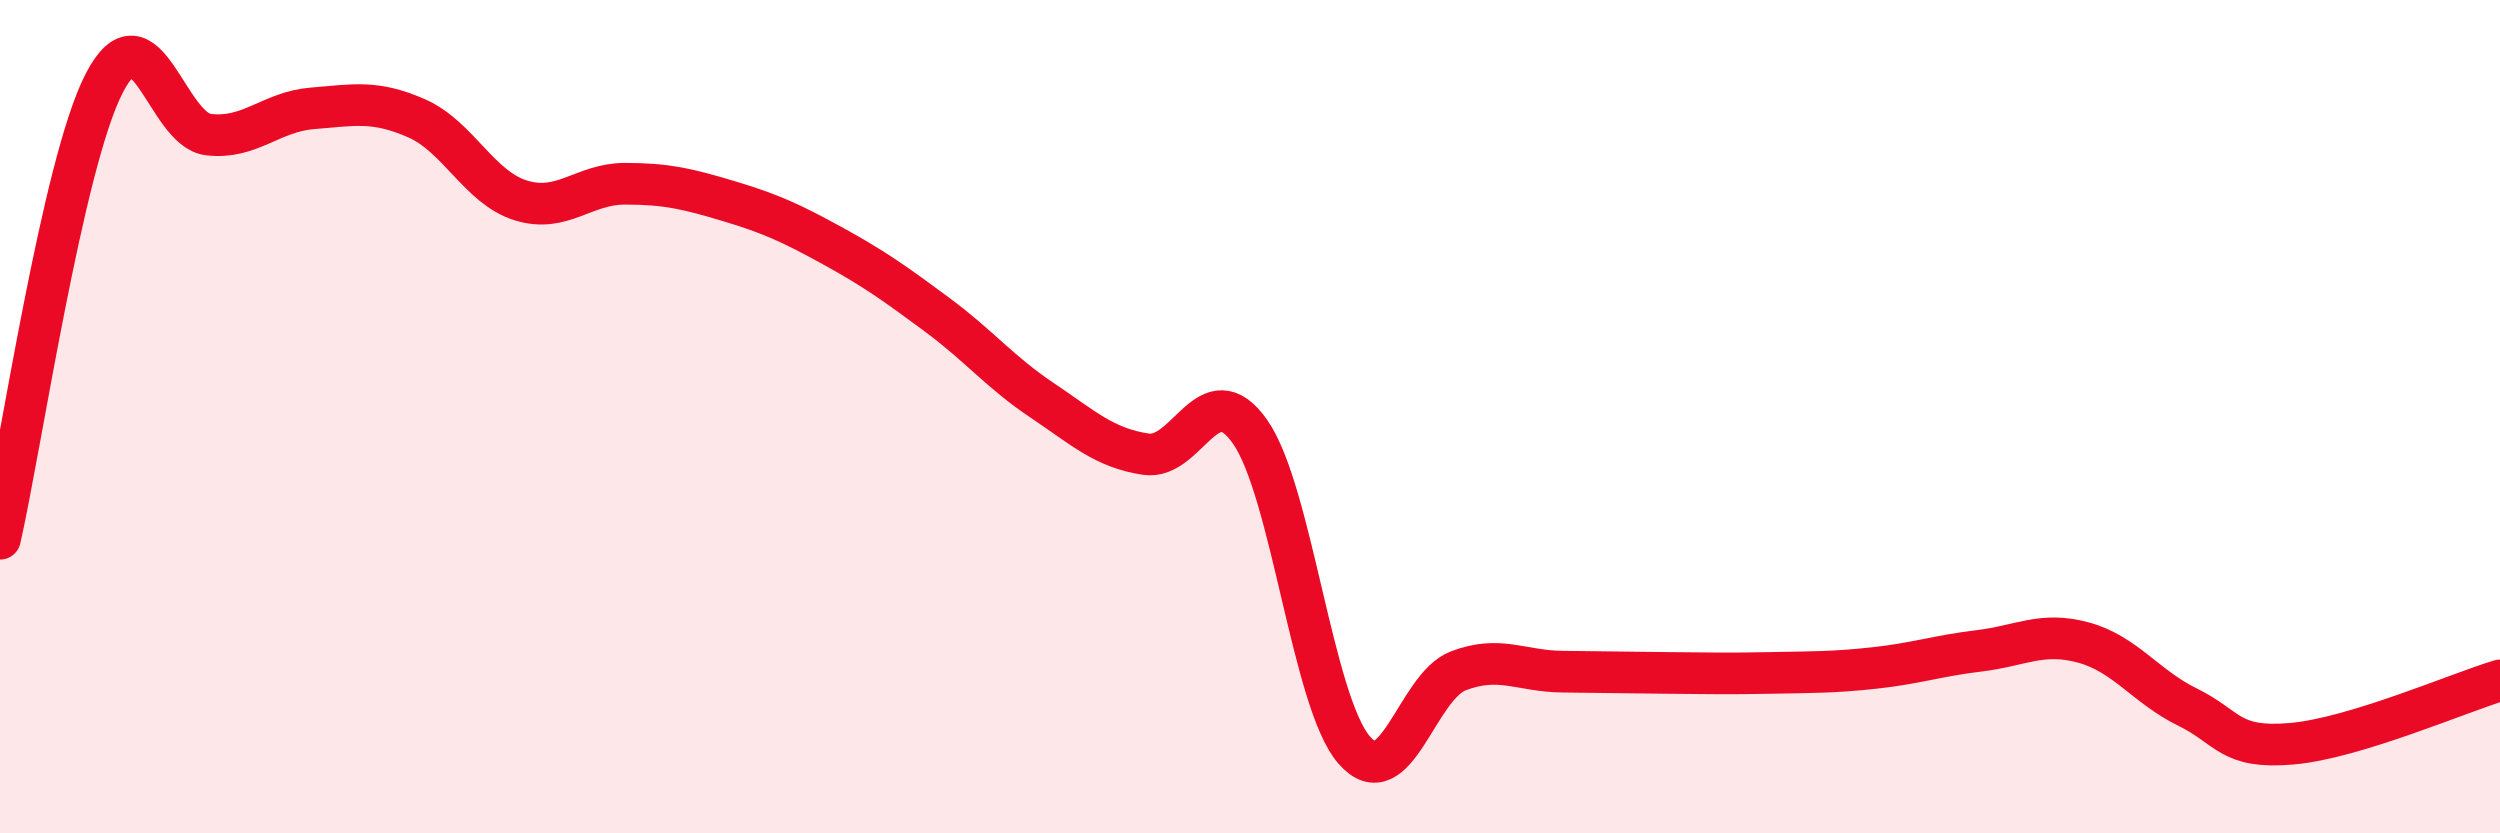
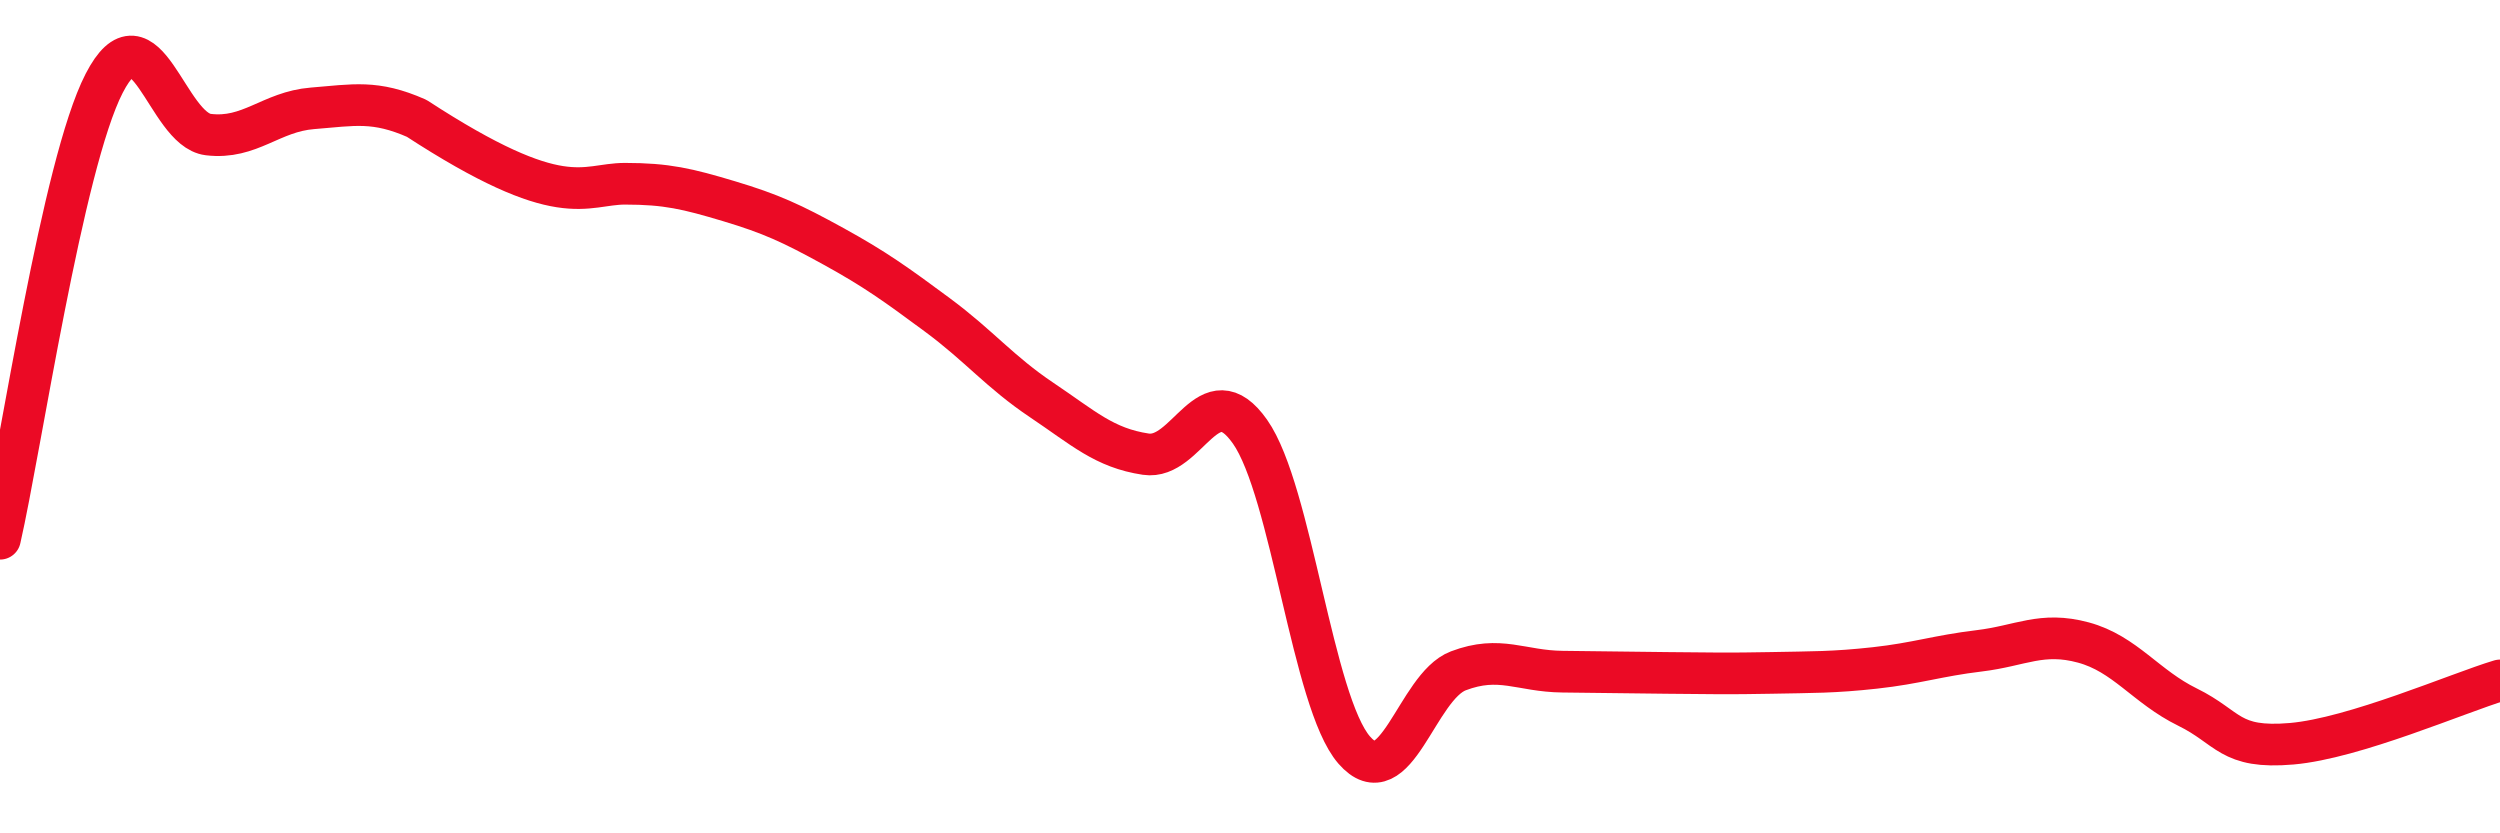
<svg xmlns="http://www.w3.org/2000/svg" width="60" height="20" viewBox="0 0 60 20">
-   <path d="M 0,12.93 C 0.5,10.74 1.5,3.94 2.5,2 C 3.5,0.06 4,3.11 5,3.23 C 6,3.35 6.5,2.68 7.5,2.6 C 8.5,2.52 9,2.4 10,2.84 C 11,3.28 11.5,4.5 12.5,4.81 C 13.5,5.12 14,4.41 15,4.41 C 16,4.41 16.5,4.53 17.5,4.83 C 18.5,5.13 19,5.36 20,5.91 C 21,6.46 21.5,6.82 22.5,7.56 C 23.5,8.3 24,8.93 25,9.6 C 26,10.27 26.5,10.75 27.5,10.9 C 28.5,11.05 29,8.94 30,10.36 C 31,11.78 31.5,16.85 32.5,18 C 33.5,19.15 34,16.48 35,16.1 C 36,15.72 36.5,16.11 37.5,16.12 C 38.5,16.13 39,16.14 40,16.15 C 41,16.16 41.5,16.17 42.5,16.15 C 43.5,16.13 44,16.14 45,16.03 C 46,15.92 46.5,15.74 47.5,15.62 C 48.5,15.5 49,15.15 50,15.42 C 51,15.69 51.5,16.48 52.5,16.97 C 53.5,17.46 53.5,17.98 55,17.85 C 56.5,17.72 59,16.63 60,16.33L60 20L0 20Z" fill="#EB0A25" opacity="0.1" stroke-linecap="round" stroke-linejoin="round" />
-   <path d="M 0,12.93 C 0.5,10.74 1.5,3.94 2.5,2 C 3.5,0.06 4,3.11 5,3.23 C 6,3.35 6.5,2.68 7.5,2.6 C 8.5,2.52 9,2.4 10,2.84 C 11,3.28 11.5,4.5 12.5,4.81 C 13.5,5.12 14,4.41 15,4.41 C 16,4.41 16.5,4.53 17.5,4.83 C 18.5,5.13 19,5.36 20,5.91 C 21,6.46 21.5,6.82 22.5,7.56 C 23.5,8.3 24,8.93 25,9.6 C 26,10.27 26.5,10.75 27.5,10.9 C 28.5,11.05 29,8.94 30,10.36 C 31,11.78 31.5,16.85 32.5,18 C 33.5,19.15 34,16.48 35,16.1 C 36,15.72 36.5,16.11 37.5,16.12 C 38.5,16.13 39,16.14 40,16.15 C 41,16.16 41.5,16.17 42.5,16.15 C 43.5,16.13 44,16.14 45,16.03 C 46,15.92 46.5,15.74 47.5,15.62 C 48.5,15.5 49,15.15 50,15.42 C 51,15.69 51.5,16.48 52.5,16.97 C 53.5,17.46 53.5,17.98 55,17.85 C 56.5,17.72 59,16.63 60,16.33" stroke="#EB0A25" stroke-width="1" fill="none" stroke-linecap="round" stroke-linejoin="round" />
+   <path d="M 0,12.93 C 0.5,10.74 1.5,3.94 2.5,2 C 3.5,0.06 4,3.11 5,3.23 C 6,3.35 6.5,2.68 7.5,2.6 C 8.5,2.52 9,2.4 10,2.84 C 13.5,5.12 14,4.41 15,4.41 C 16,4.41 16.5,4.53 17.5,4.83 C 18.5,5.13 19,5.36 20,5.91 C 21,6.46 21.5,6.82 22.5,7.56 C 23.5,8.3 24,8.93 25,9.6 C 26,10.27 26.5,10.75 27.5,10.9 C 28.5,11.05 29,8.94 30,10.36 C 31,11.78 31.5,16.85 32.5,18 C 33.5,19.15 34,16.48 35,16.1 C 36,15.72 36.5,16.11 37.5,16.12 C 38.5,16.13 39,16.14 40,16.15 C 41,16.16 41.5,16.17 42.5,16.15 C 43.5,16.13 44,16.14 45,16.03 C 46,15.92 46.5,15.74 47.5,15.62 C 48.5,15.5 49,15.15 50,15.42 C 51,15.69 51.5,16.48 52.5,16.97 C 53.5,17.46 53.5,17.98 55,17.85 C 56.5,17.72 59,16.63 60,16.33" stroke="#EB0A25" stroke-width="1" fill="none" stroke-linecap="round" stroke-linejoin="round" />
</svg>